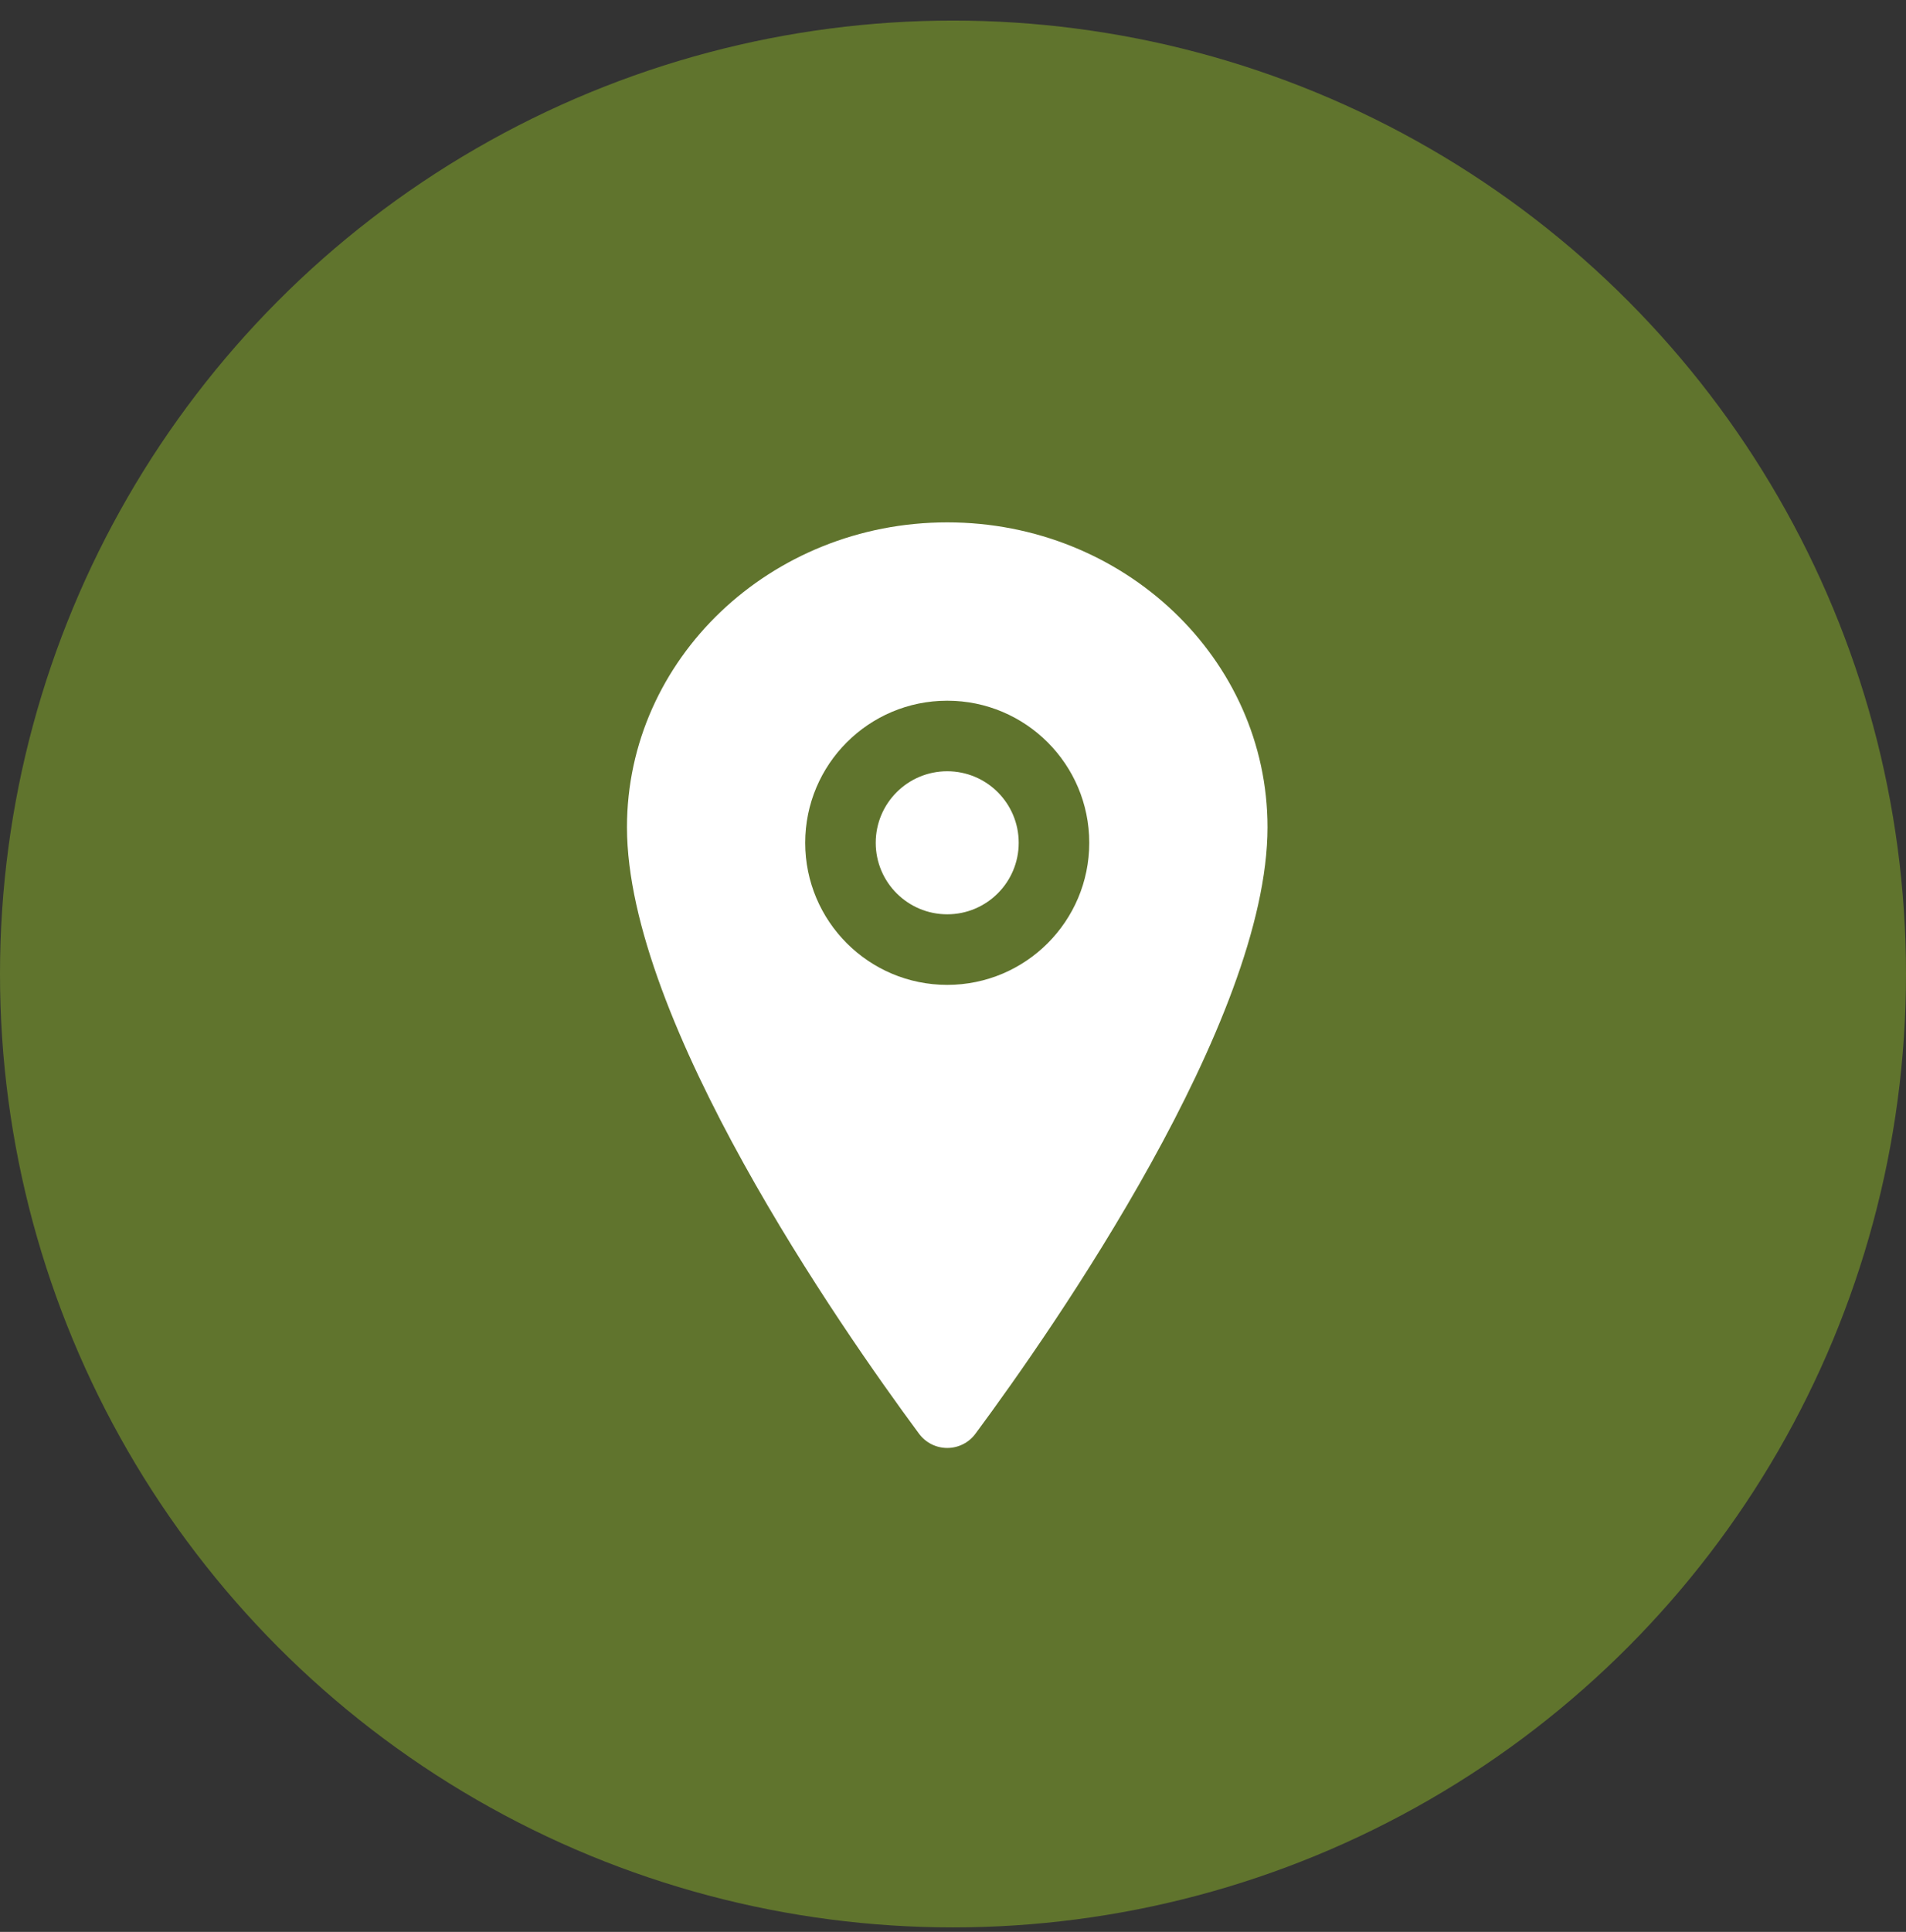
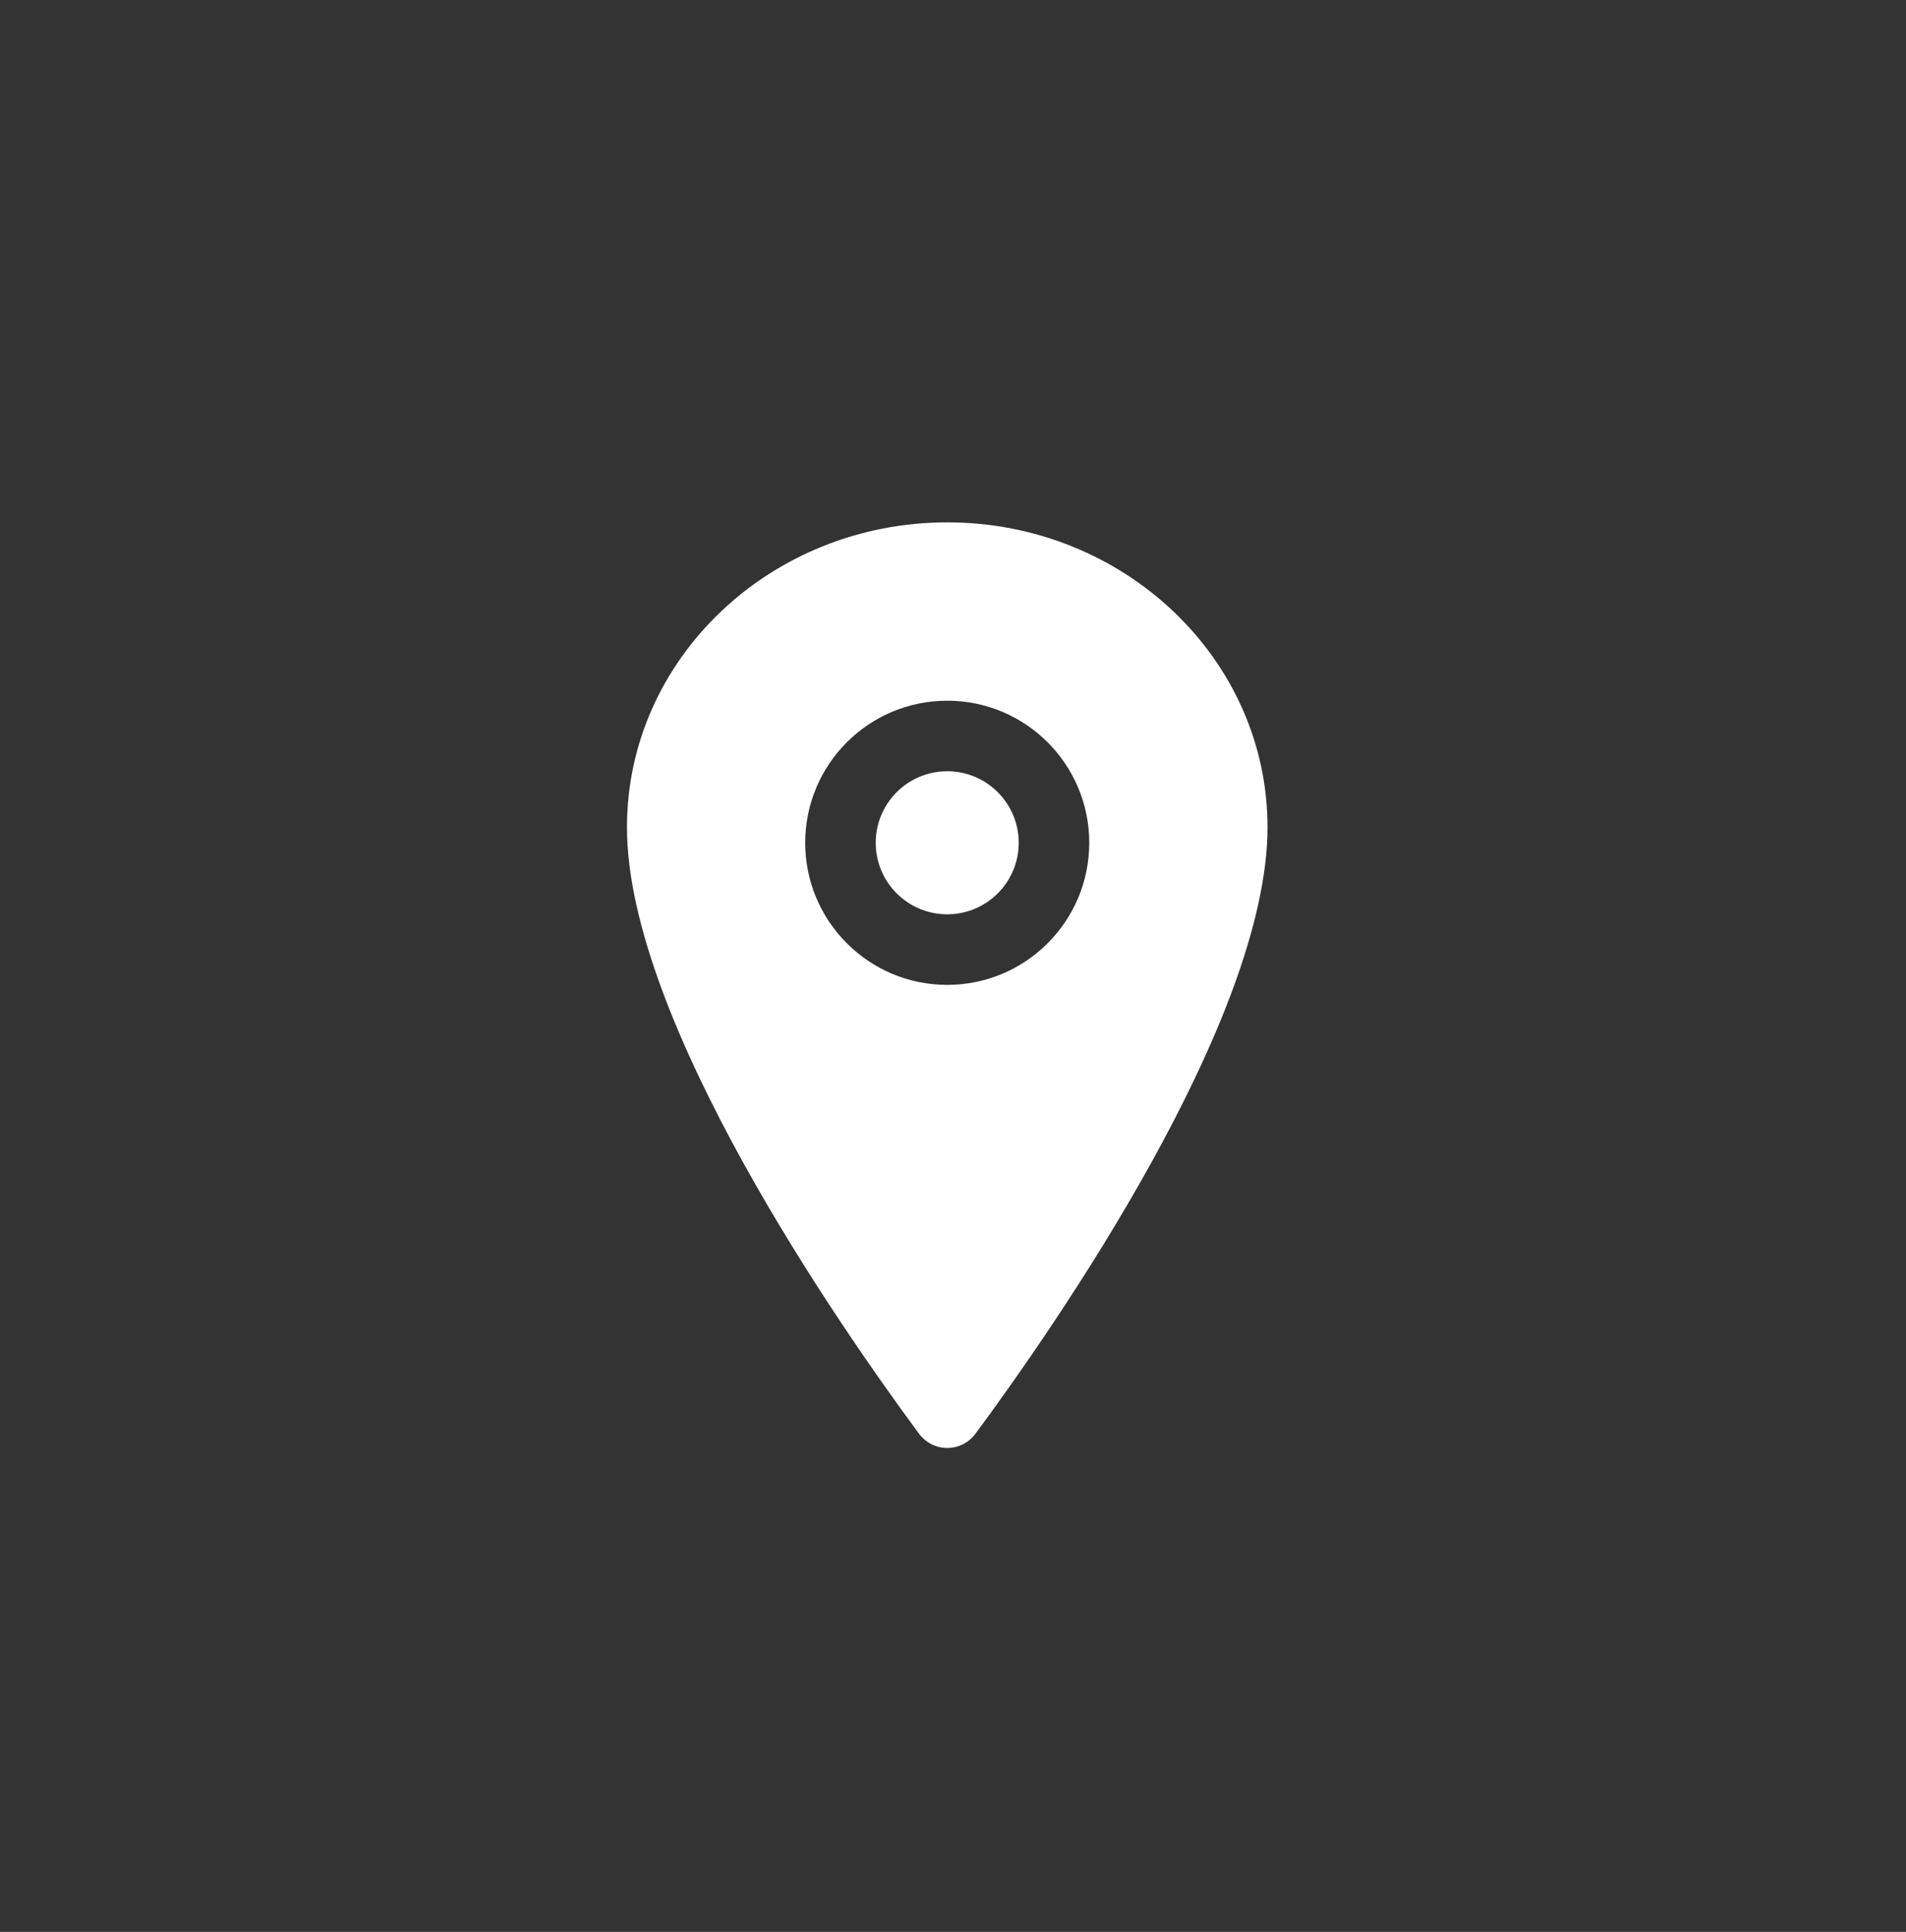
<svg xmlns="http://www.w3.org/2000/svg" width="76" height="77" viewBox="0 0 76 77" fill="none">
  <rect x="0" y="0" width="76" height="77" fill="#333333" stroke="none" />
-   <circle cx="38" cy="38.82" r="38" fill="#60742D" />
  <path d="M34.919 33.591C34.919 32.016 36.195 30.74 37.77 30.74C39.344 30.74 40.62 32.016 40.62 33.591C40.62 35.165 39.344 36.441 37.77 36.441C36.195 36.441 34.919 35.165 34.919 33.591Z" fill="white" />
  <path fill-rule="evenodd" clip-rule="evenodd" d="M25 32.97C25 26.265 30.72 20.82 37.771 20.82C44.821 20.82 50.541 26.265 50.541 32.97C50.541 40.692 42.028 52.914 38.901 57.136C38.772 57.314 38.602 57.459 38.405 57.559C38.209 57.659 37.991 57.711 37.771 57.711C37.55 57.711 37.333 57.659 37.136 57.559C36.94 57.459 36.77 57.314 36.64 57.136C33.514 52.913 25 40.686 25 32.97ZM37.77 27.928C34.642 27.928 32.107 30.463 32.107 33.591C32.107 36.718 34.642 39.254 37.77 39.254C40.897 39.254 43.433 36.718 43.433 33.591C43.433 30.463 40.897 27.928 37.77 27.928Z" fill="white" />
</svg>